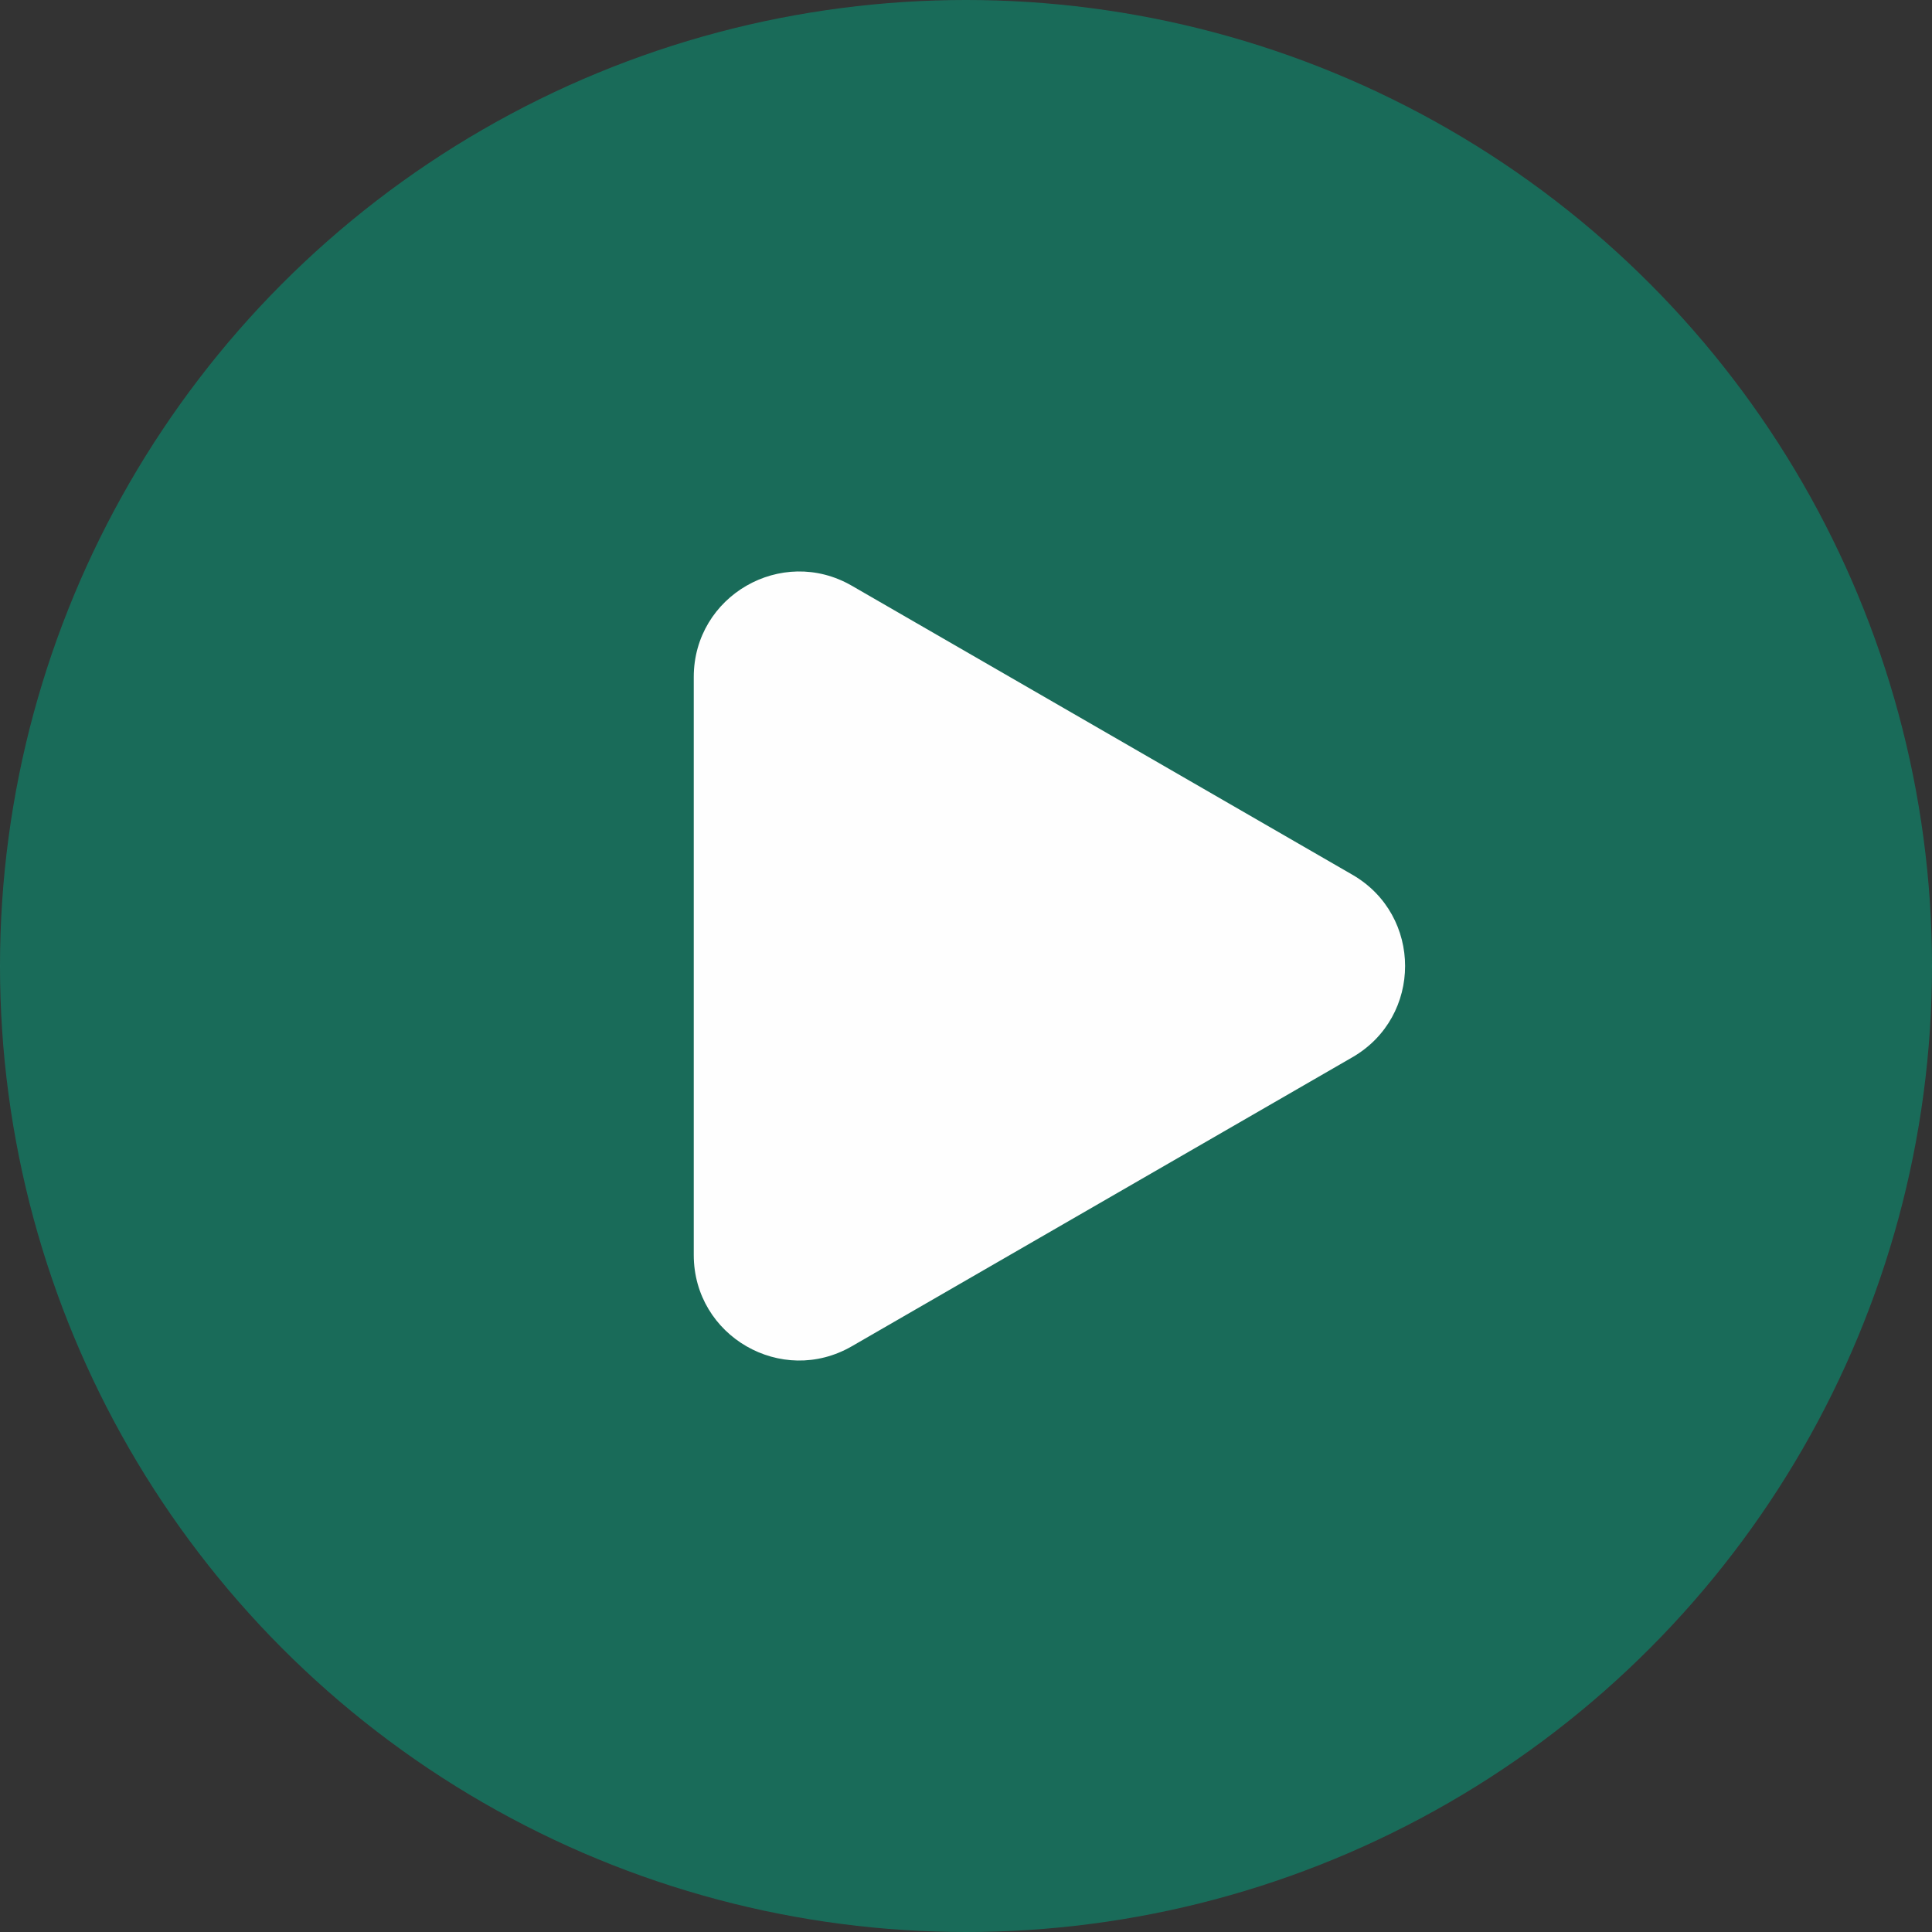
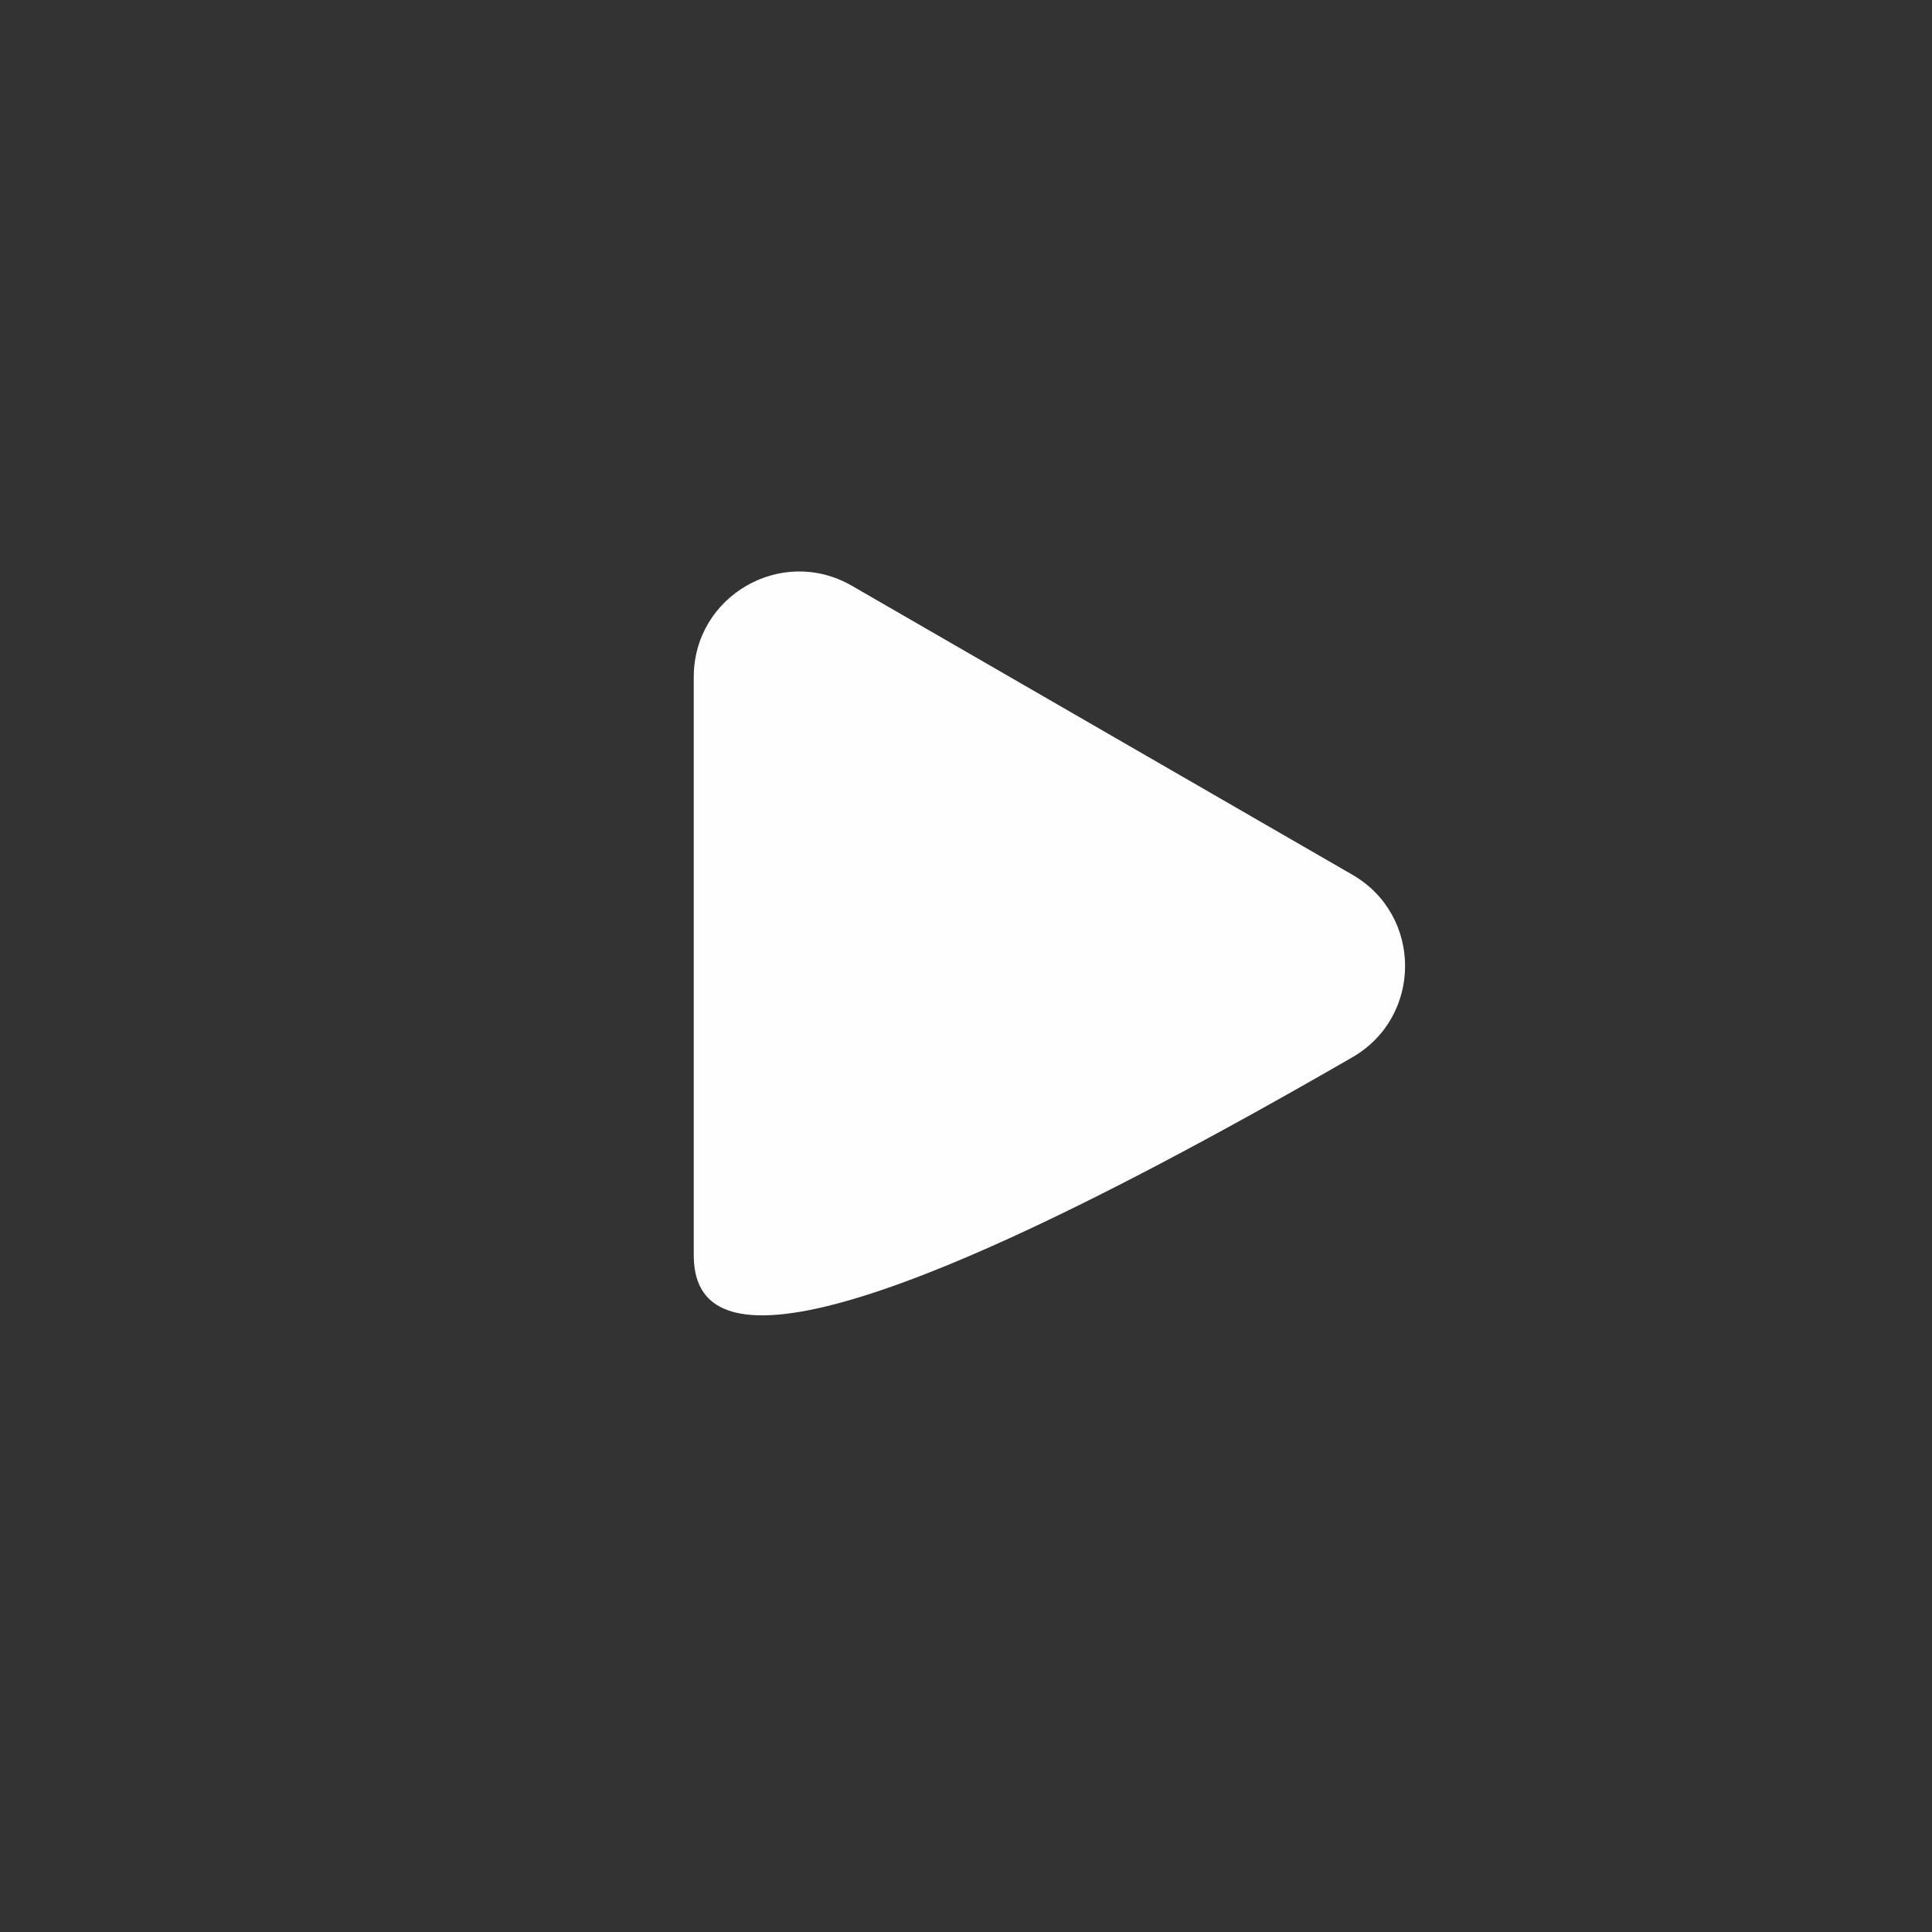
<svg xmlns="http://www.w3.org/2000/svg" width="55" height="55" viewBox="0 0 55 55" fill="none">
  <rect x="0" y="0" width="55" height="55" fill="#333333" stroke="none" />
  <g id="Group 48095657">
-     <circle id="Ellipse 102" cx="27.5" cy="27.5" r="27.5" fill="#00A480" fill-opacity="0.5" />
-     <path id="Polygon 8" d="M38.5 24.902C40.5 26.057 40.5 28.943 38.5 30.098L24.25 38.325C22.25 39.48 19.75 38.037 19.75 35.727L19.75 19.273C19.75 16.963 22.25 15.52 24.25 16.675L38.5 24.902Z" fill="#FEFEFE" />
+     <path id="Polygon 8" d="M38.5 24.902C40.5 26.057 40.5 28.943 38.5 30.098C22.25 39.48 19.75 38.037 19.75 35.727L19.75 19.273C19.75 16.963 22.25 15.52 24.25 16.675L38.5 24.902Z" fill="#FEFEFE" />
  </g>
</svg>